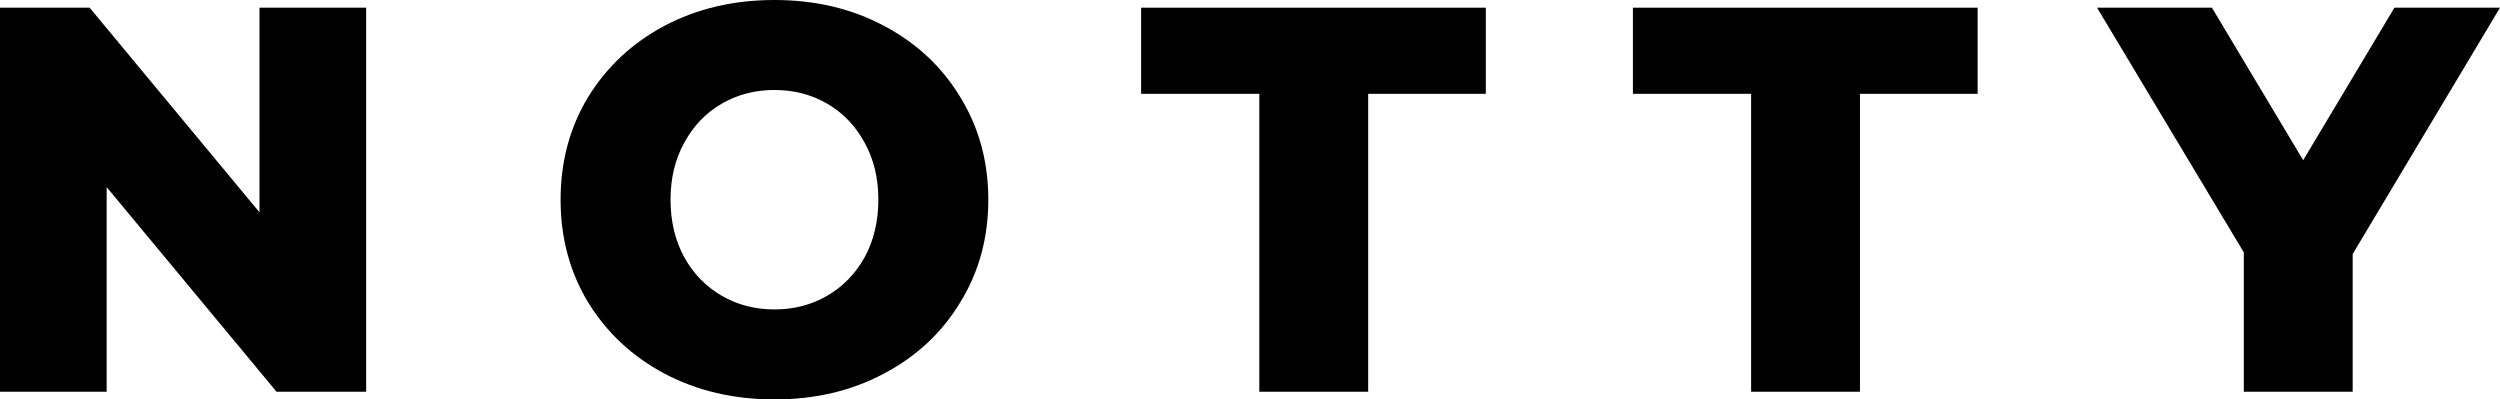
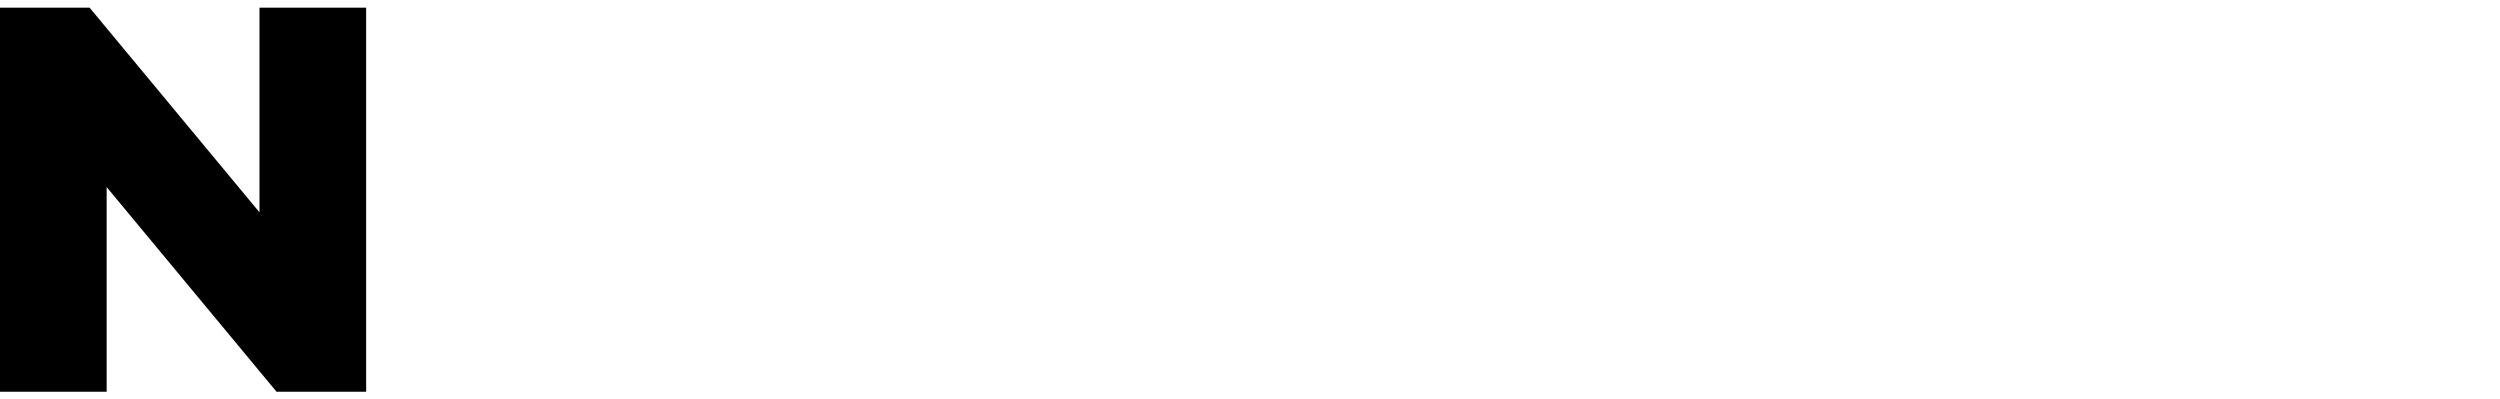
<svg xmlns="http://www.w3.org/2000/svg" width="1208" height="193" viewBox="0 0 1208 193" fill="none">
  <path d="M176.924 3.712V189.288H133.623L51.536 90.403V189.288H0V3.712H43.301L125.388 102.598V3.712H176.924Z" fill="black" />
-   <path d="M374.215 193C354.557 193 336.846 188.847 321.084 180.54C305.499 172.233 293.191 160.745 284.159 146.076C275.304 131.406 270.876 114.881 270.876 96.5C270.876 78.119 275.304 61.594 284.159 46.925C293.191 32.255 305.499 20.767 321.084 12.46C336.846 4.153 354.557 0 374.215 0C393.873 0 411.495 4.153 427.08 12.46C442.842 20.767 455.15 32.255 464.005 46.925C473.038 61.594 477.554 78.119 477.554 96.5C477.554 114.881 473.038 131.406 464.005 146.076C455.15 160.745 442.842 172.233 427.08 180.54C411.495 188.847 393.873 193 374.215 193ZM374.215 149.522C383.601 149.522 392.102 147.313 399.718 142.894C407.333 138.476 413.354 132.29 417.782 124.337C422.209 116.207 424.423 106.928 424.423 96.5C424.423 86.072 422.209 76.882 417.782 68.929C413.354 60.798 407.333 54.524 399.718 50.106C392.102 45.687 383.601 43.478 374.215 43.478C364.828 43.478 356.328 45.687 348.712 50.106C341.097 54.524 335.075 60.798 330.648 68.929C326.22 76.882 324.007 86.072 324.007 96.5C324.007 106.928 326.22 116.207 330.648 124.337C335.075 132.29 341.097 138.476 348.712 142.894C356.328 147.313 364.828 149.522 374.215 149.522Z" fill="black" />
-   <path d="M608.504 45.334H551.388V3.712H717.952V45.334H661.103V189.288H608.504V45.334Z" fill="black" />
-   <path d="M846.138 45.334H789.023V3.712H955.587V45.334H898.737V189.288H846.138V45.334Z" fill="black" />
-   <path d="M1136.81 122.746V189.288H1084.21V121.951L1013.28 3.712H1068.8L1112.9 77.412L1156.99 3.712H1208L1136.81 122.746Z" fill="black" />
</svg>